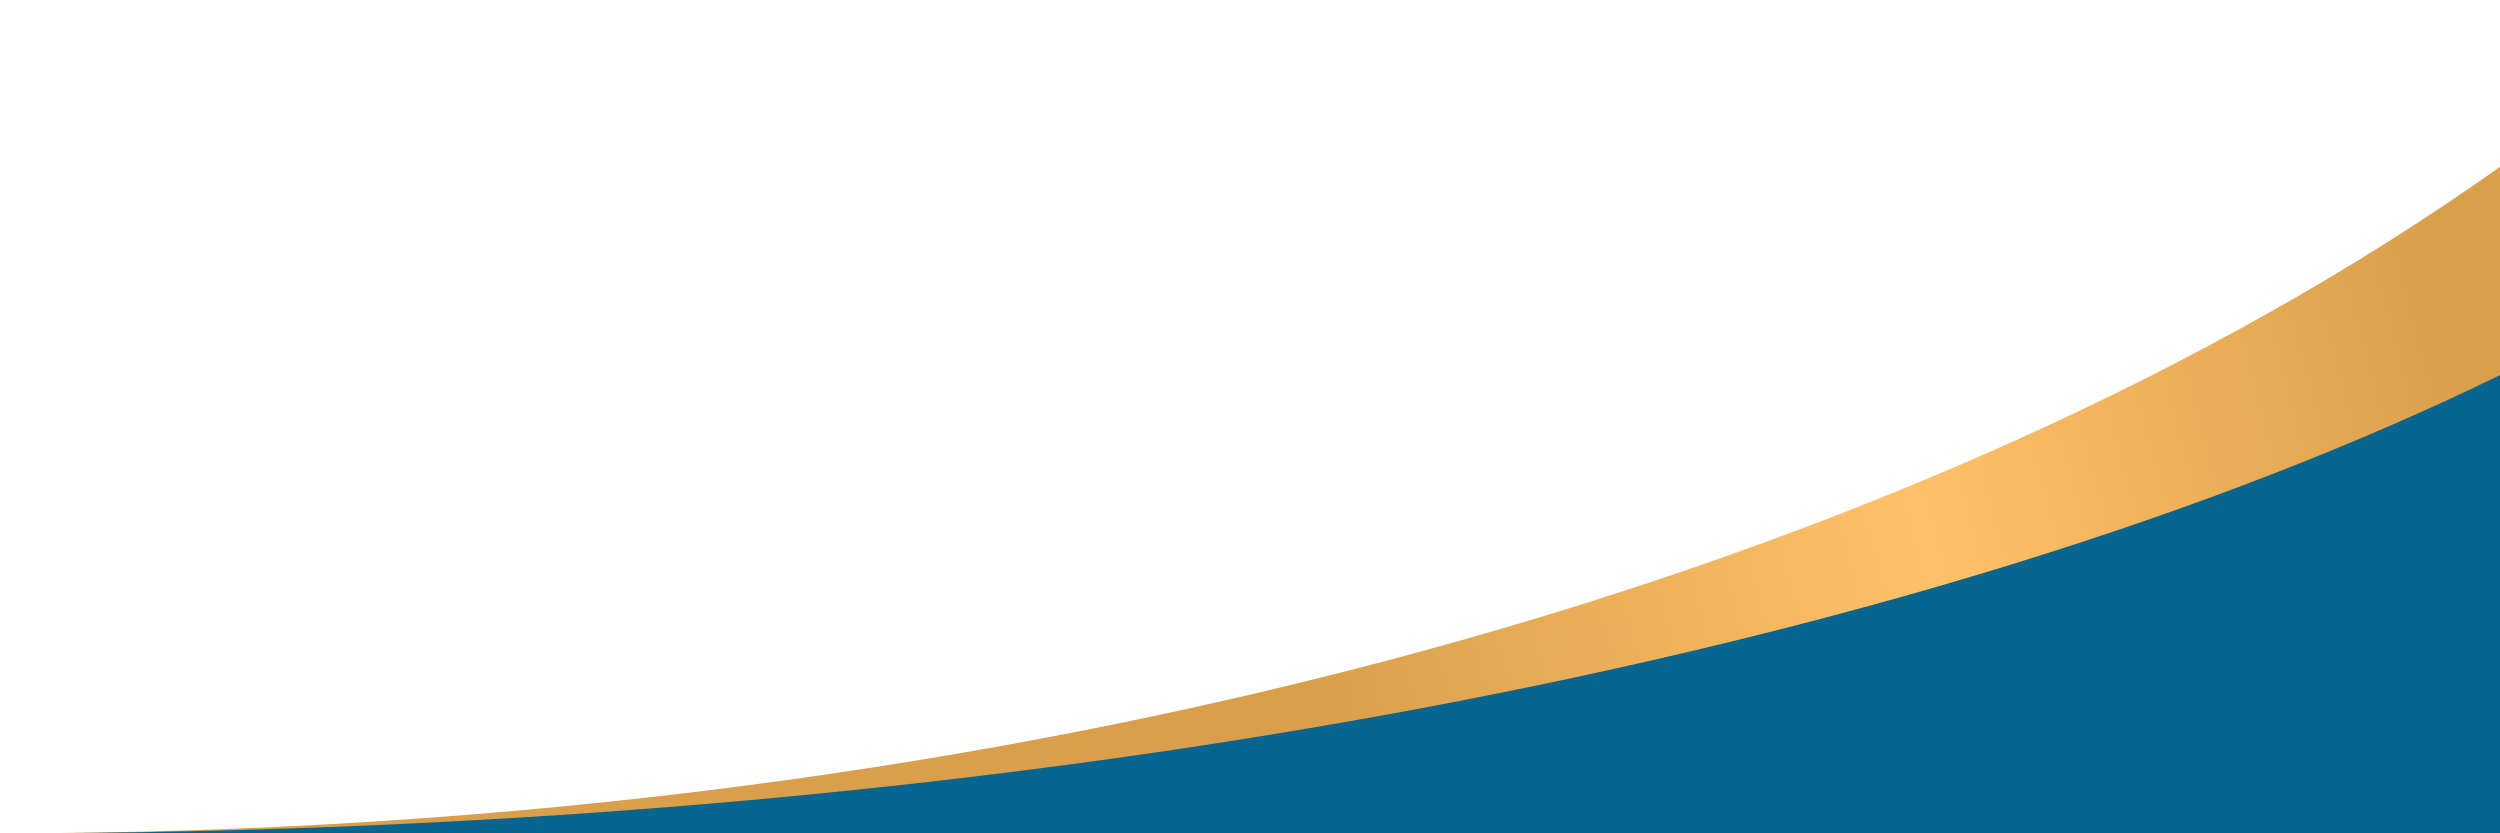
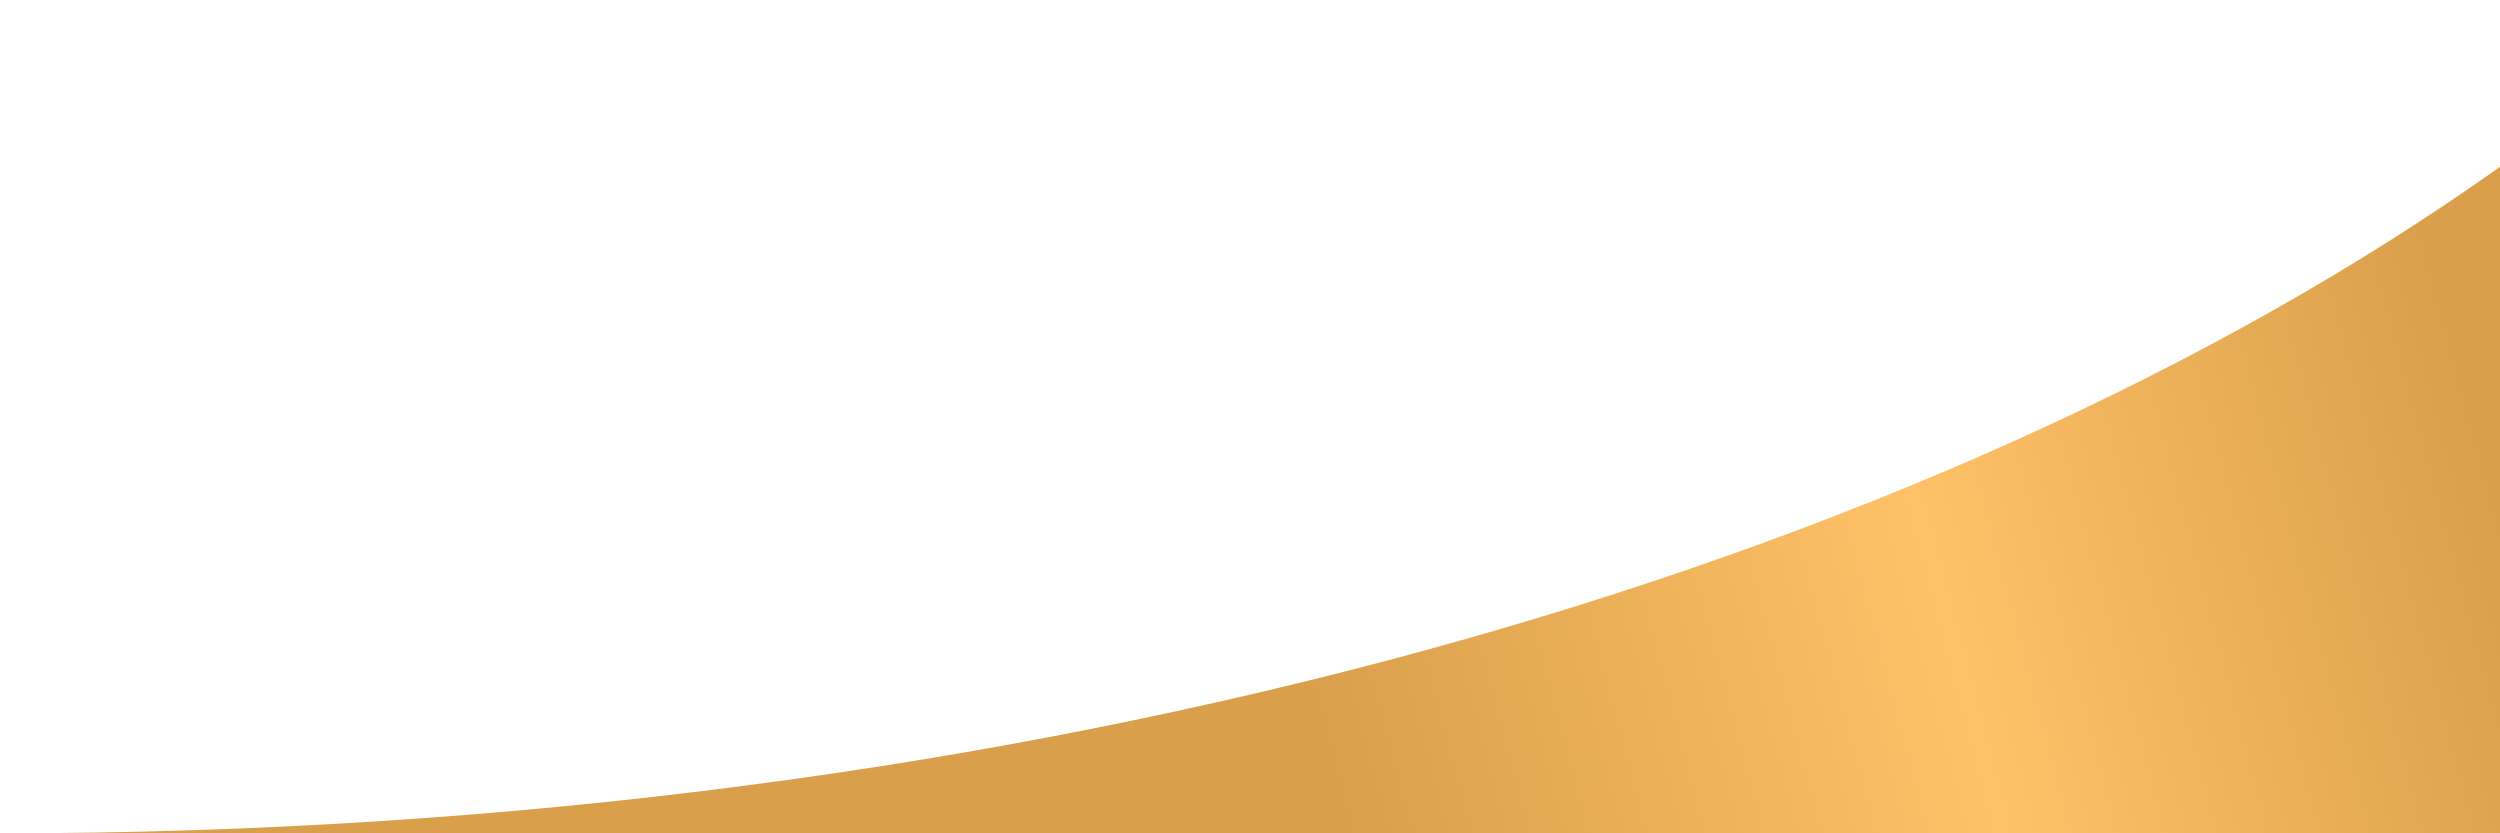
<svg xmlns="http://www.w3.org/2000/svg" width="192" height="64" viewBox="0 0 192 64" fill="none">
  <g clip-path="url(#clip0)">
    <path fill-rule="evenodd" clip-rule="evenodd" d="M0 64V64H192V12.812C148.213 43.895 78.509 64 0 64Z" fill="url(#paint0_linear)" />
-     <path fill-rule="evenodd" clip-rule="evenodd" d="M0 64V64H192V28.808C148.213 50.178 78.509 64 0 64Z" fill="#086590" />
  </g>
  <defs>
    <linearGradient id="paint0_linear" x1="192" y1="13" x2="-9.38264e-06" y2="64" gradientUnits="userSpaceOnUse">
      <stop offset="0.033" stop-color="#D99F4B" />
      <stop offset="0.251" stop-color="#FFC168" />
      <stop offset="0.498" stop-color="#D99F4B" />
    </linearGradient>
    <clipPath id="clip0">
      <rect width="192" height="64" fill="white" />
    </clipPath>
  </defs>
</svg>